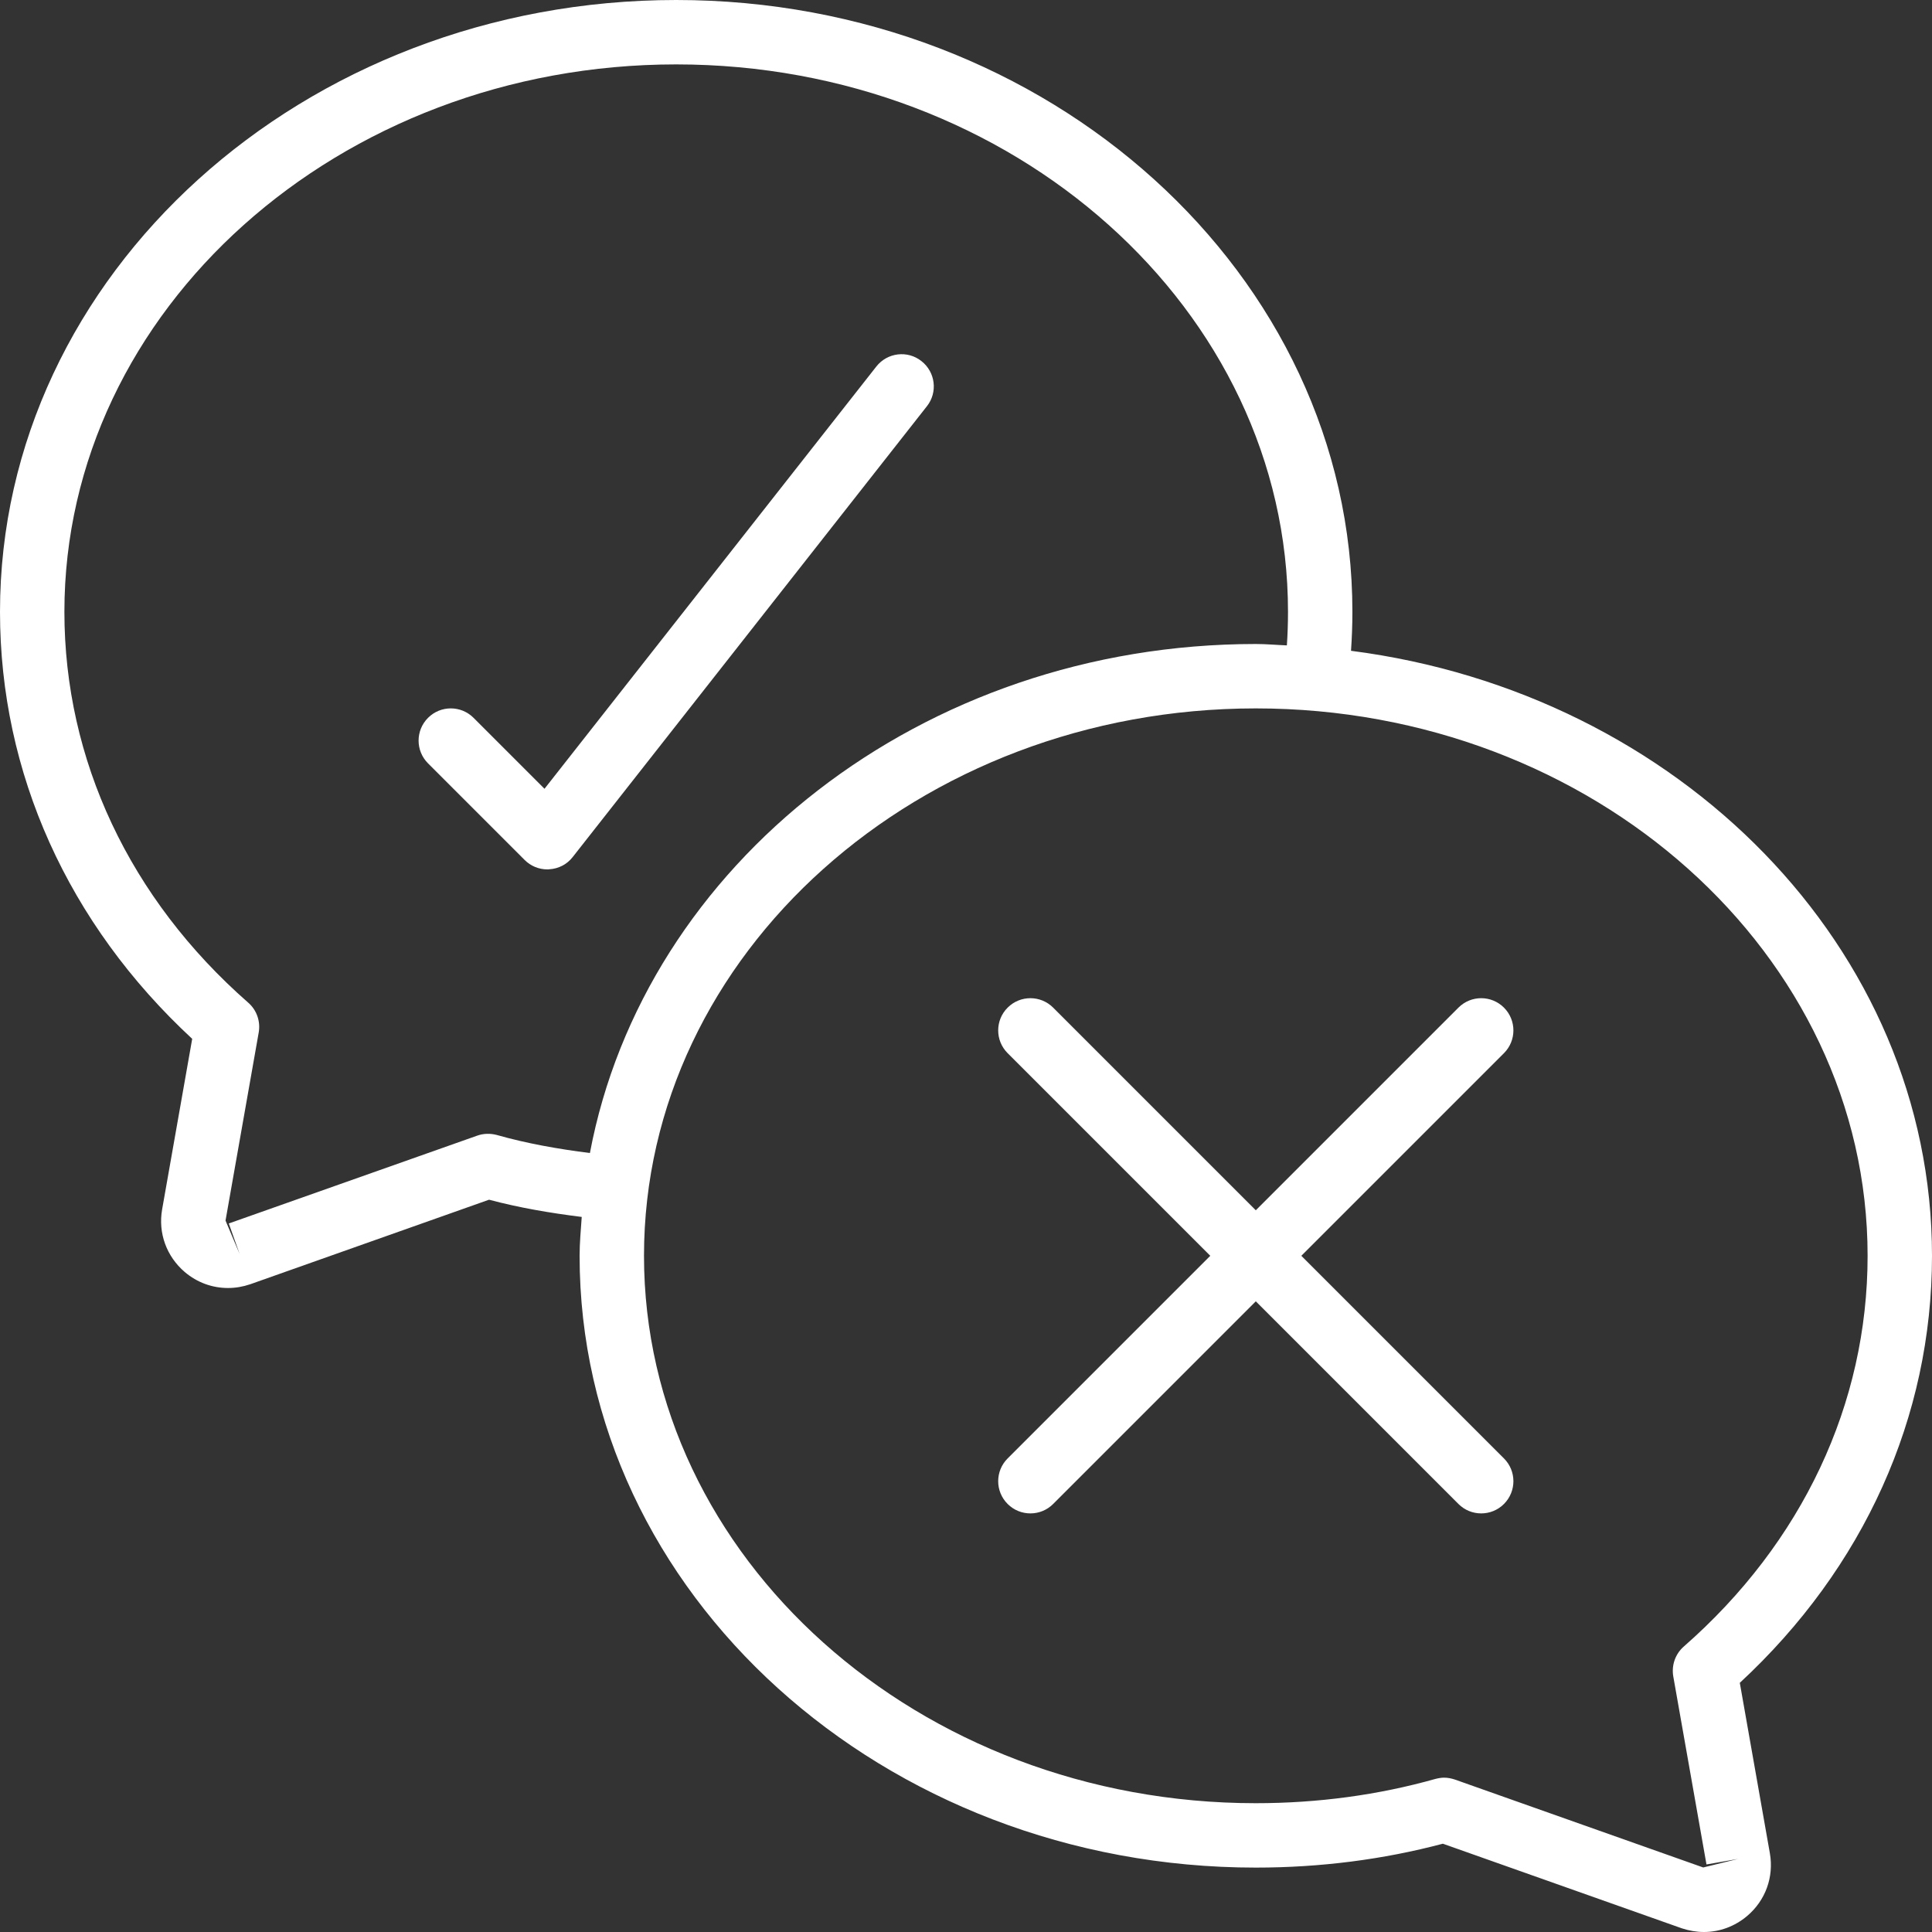
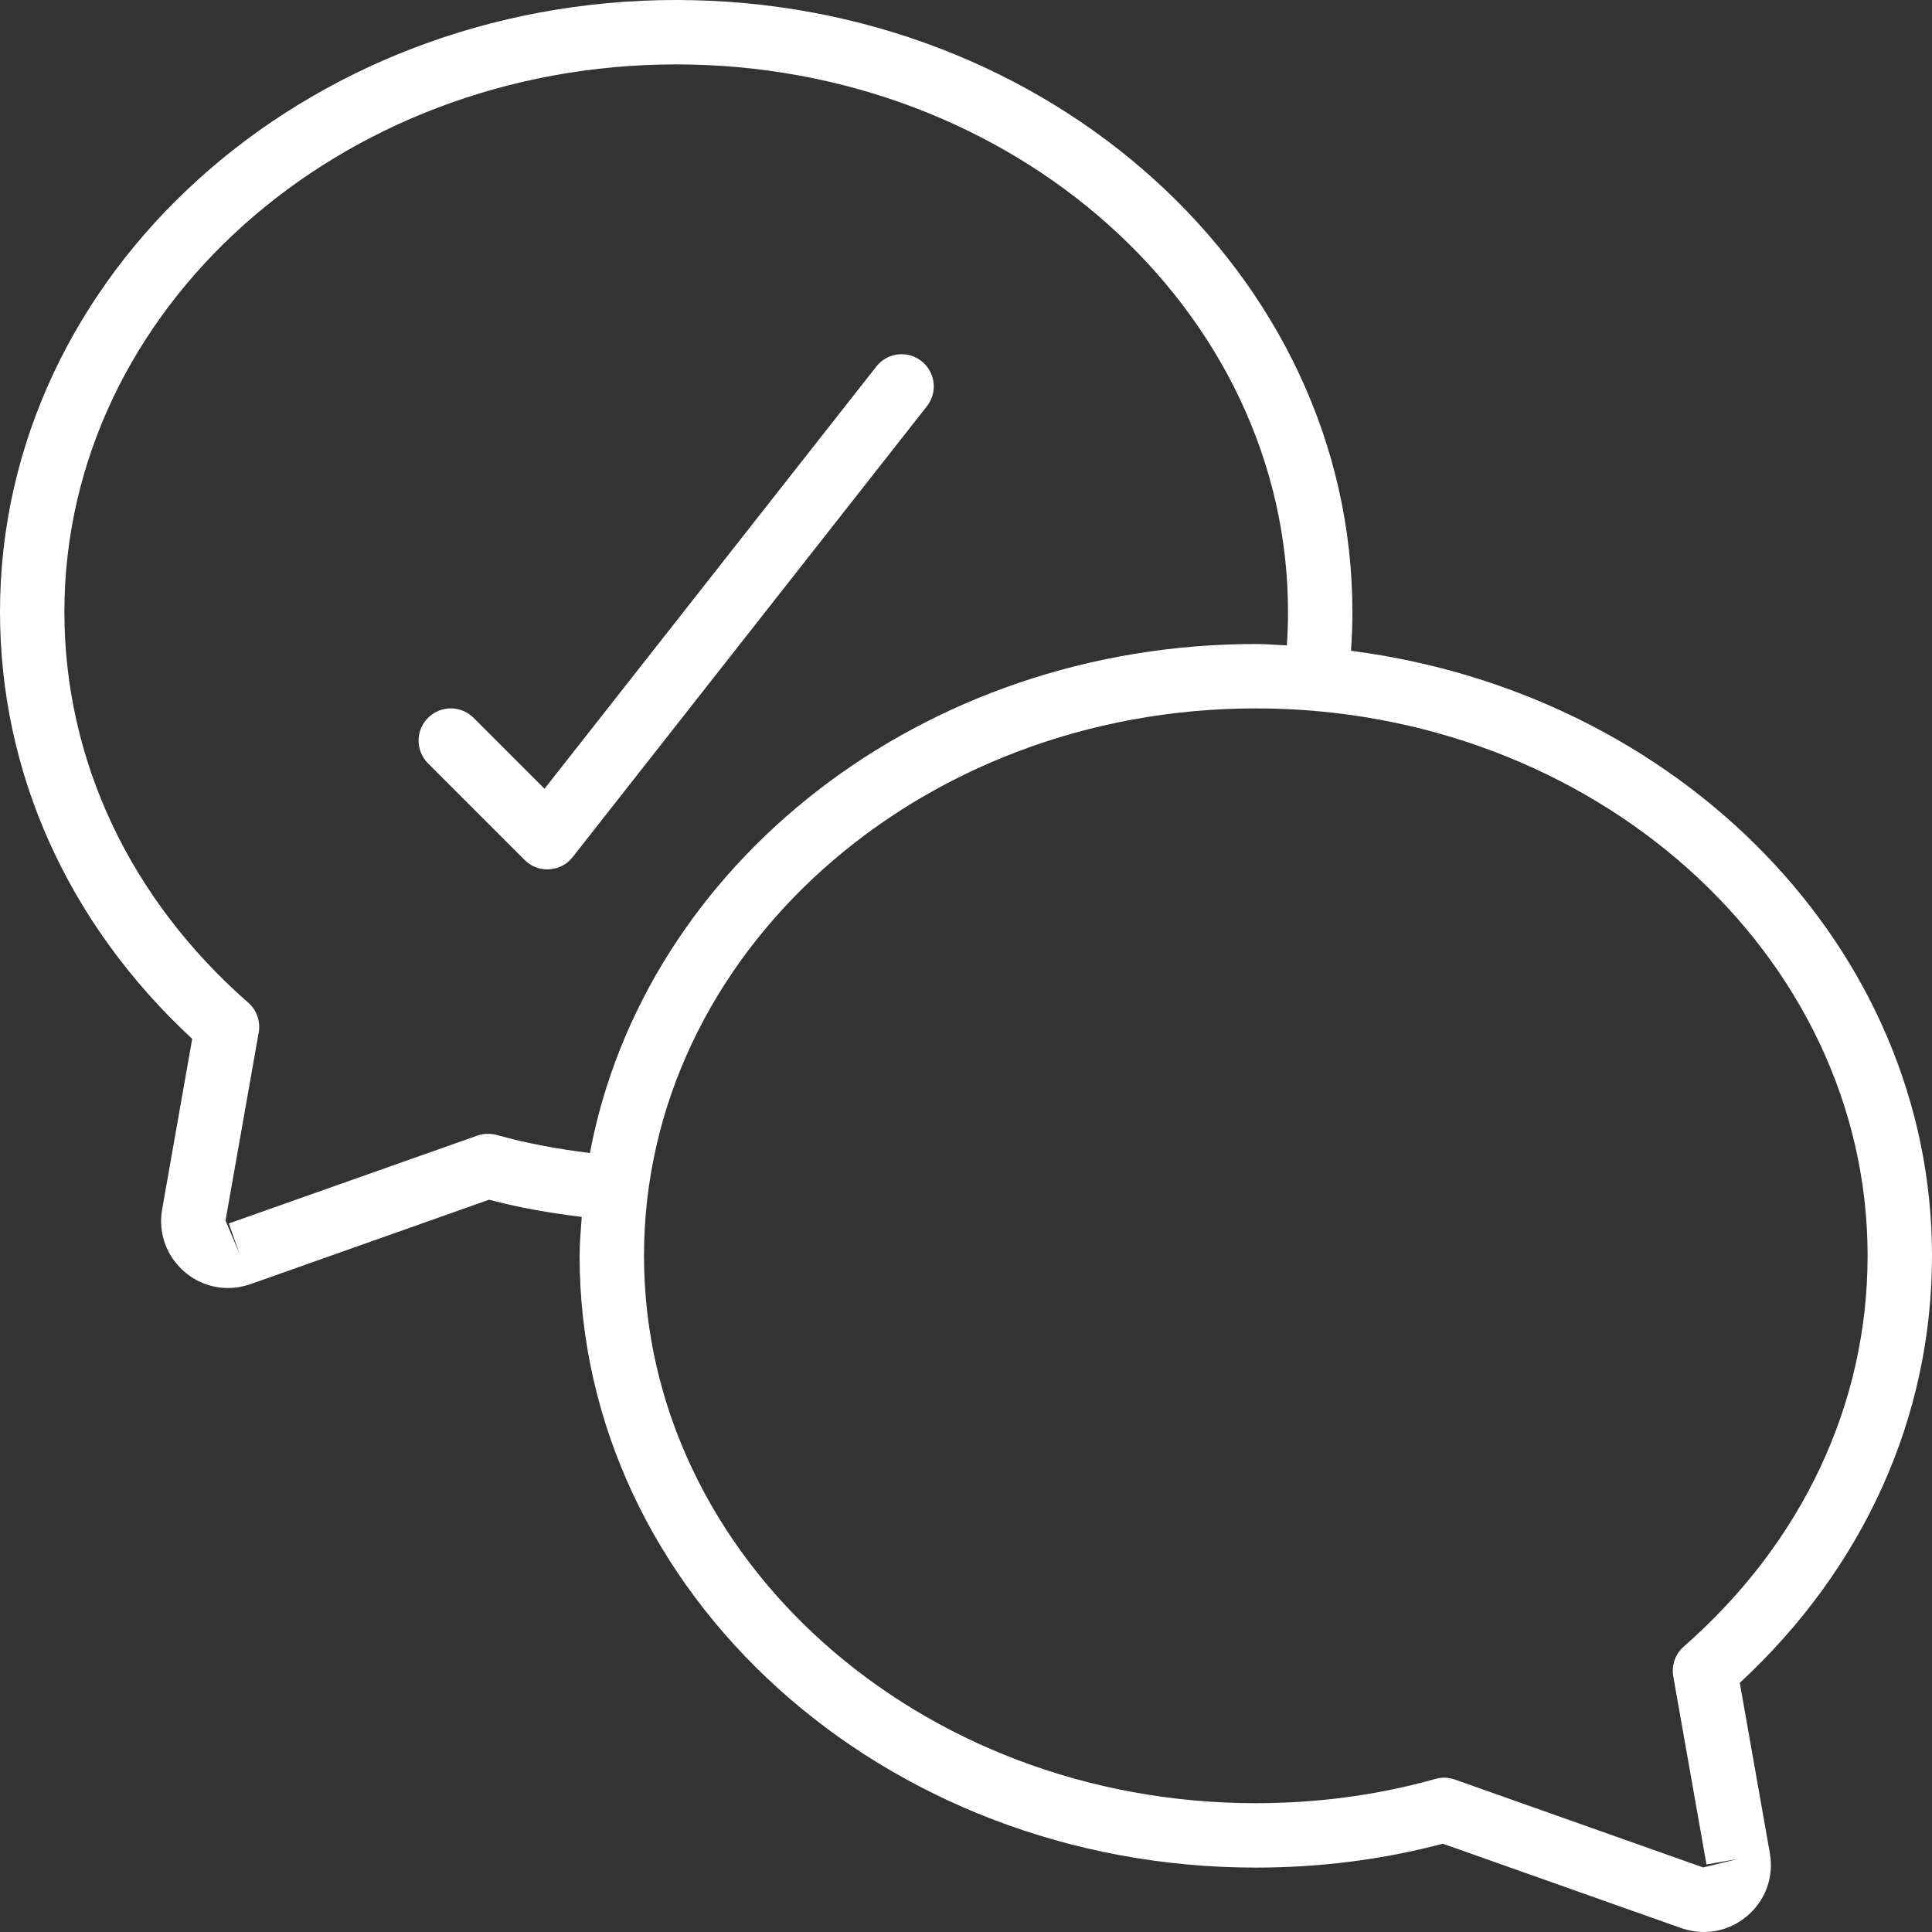
<svg xmlns="http://www.w3.org/2000/svg" fill="#000000" height="60" preserveAspectRatio="xMidYMid meet" version="1" viewBox="0.0 0.0 60.0 60.0" width="60" zoomAndPan="magnify">
  <rect x="0.0" y="0.0" width="60.0" height="60.0" fill="#333333" stroke="none" />
  <g fill="#ffffff" id="change1_1">
    <path d="M 52.289 51.137 C 52.027 51.367 51.906 51.719 51.965 52.062 L 52.996 57.902 L 53.98 57.73 L 52.895 57.996 L 45.184 55.266 C 45.074 55.23 44.965 55.207 44.848 55.207 C 44.758 55.207 44.668 55.223 44.578 55.246 C 42.805 55.746 40.926 56 39 56 C 28.523 56 20 48.371 20 39 C 20 29.625 28.523 22 39 22 C 49.477 22 58 29.625 58 39 C 58 43.598 55.973 47.91 52.289 51.137 Z M 15.422 35.246 C 15.223 35.195 15.012 35.199 14.816 35.27 L 7.105 37.996 L 7.441 38.941 L 7.004 37.906 L 8.035 32.062 C 8.094 31.719 7.973 31.367 7.707 31.137 C 4.027 27.91 2 23.598 2 19 C 2 9.625 10.523 2 21 2 C 31.477 2 40 9.625 40 19 C 40 19.355 39.988 19.707 39.965 20.043 C 39.645 20.031 39.328 20 39 20 C 28.625 20 20.008 26.848 18.32 35.809 C 17.336 35.684 16.359 35.512 15.422 35.246 Z M 41.957 20.211 C 41.984 19.816 42 19.414 42 19 C 42 8.523 32.578 0 21 0 C 9.422 0 0 8.523 0 19 C 0 24.004 2.113 28.691 5.969 32.262 L 5.035 37.559 C 4.906 38.293 5.172 39.02 5.738 39.504 C 6.125 39.832 6.594 40 7.082 40 C 7.312 40 7.543 39.961 7.773 39.883 L 15.188 37.258 C 16.125 37.508 17.094 37.672 18.066 37.793 C 18.039 38.195 18 38.594 18 39 C 18 49.477 27.422 58 39 58 C 41 58 42.953 57.75 44.809 57.258 L 52.234 59.887 C 52.461 59.961 52.691 60 52.918 60 C 53.402 60 53.875 59.828 54.262 59.5 C 54.828 59.02 55.094 58.293 54.965 57.555 L 54.031 52.262 C 57.887 48.691 60 44.004 60 39 C 60 29.434 52.137 21.52 41.957 20.211" fill="inherit" />
    <path d="M 28.617 11.215 C 28.184 10.871 27.555 10.949 27.215 11.383 L 16.91 24.496 L 14.707 22.293 C 14.316 21.902 13.684 21.902 13.293 22.293 C 12.902 22.684 12.902 23.316 13.293 23.707 L 16.293 26.707 C 16.48 26.895 16.734 27 17 27 C 17.02 27 17.039 27 17.059 26.996 C 17.344 26.98 17.609 26.844 17.785 26.617 L 28.785 12.617 C 29.129 12.184 29.051 11.555 28.617 11.215" fill="inherit" />
-     <path d="M 46.707 31.293 C 46.316 30.902 45.684 30.902 45.293 31.293 L 39 37.586 L 32.707 31.293 C 32.316 30.902 31.684 30.902 31.293 31.293 C 30.902 31.684 30.902 32.316 31.293 32.707 L 37.586 39 L 31.293 45.293 C 30.902 45.684 30.902 46.316 31.293 46.707 C 31.488 46.902 31.742 47 32 47 C 32.258 47 32.512 46.902 32.707 46.707 L 39 40.414 L 45.293 46.707 C 45.488 46.902 45.742 47 46 47 C 46.258 47 46.512 46.902 46.707 46.707 C 47.098 46.316 47.098 45.684 46.707 45.293 L 40.414 39 L 46.707 32.707 C 47.098 32.316 47.098 31.684 46.707 31.293" fill="inherit" />
  </g>
</svg>